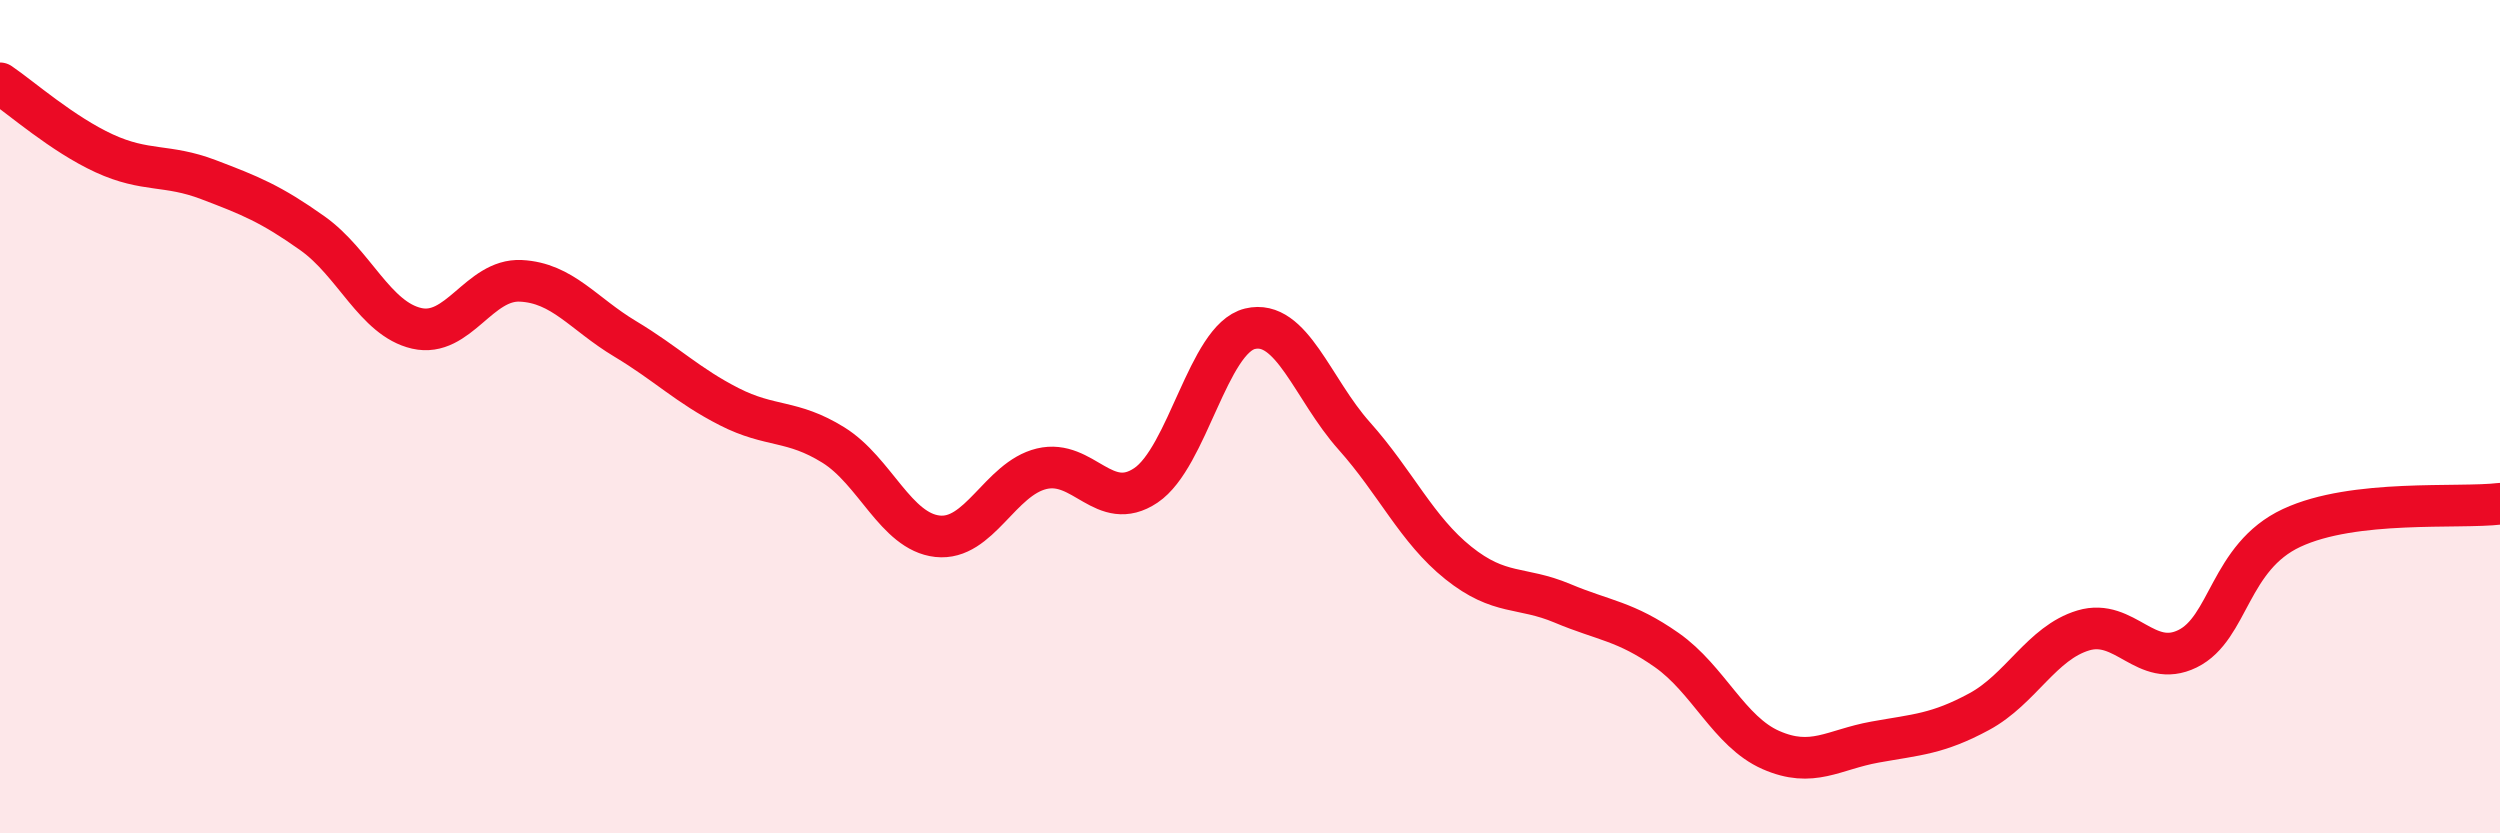
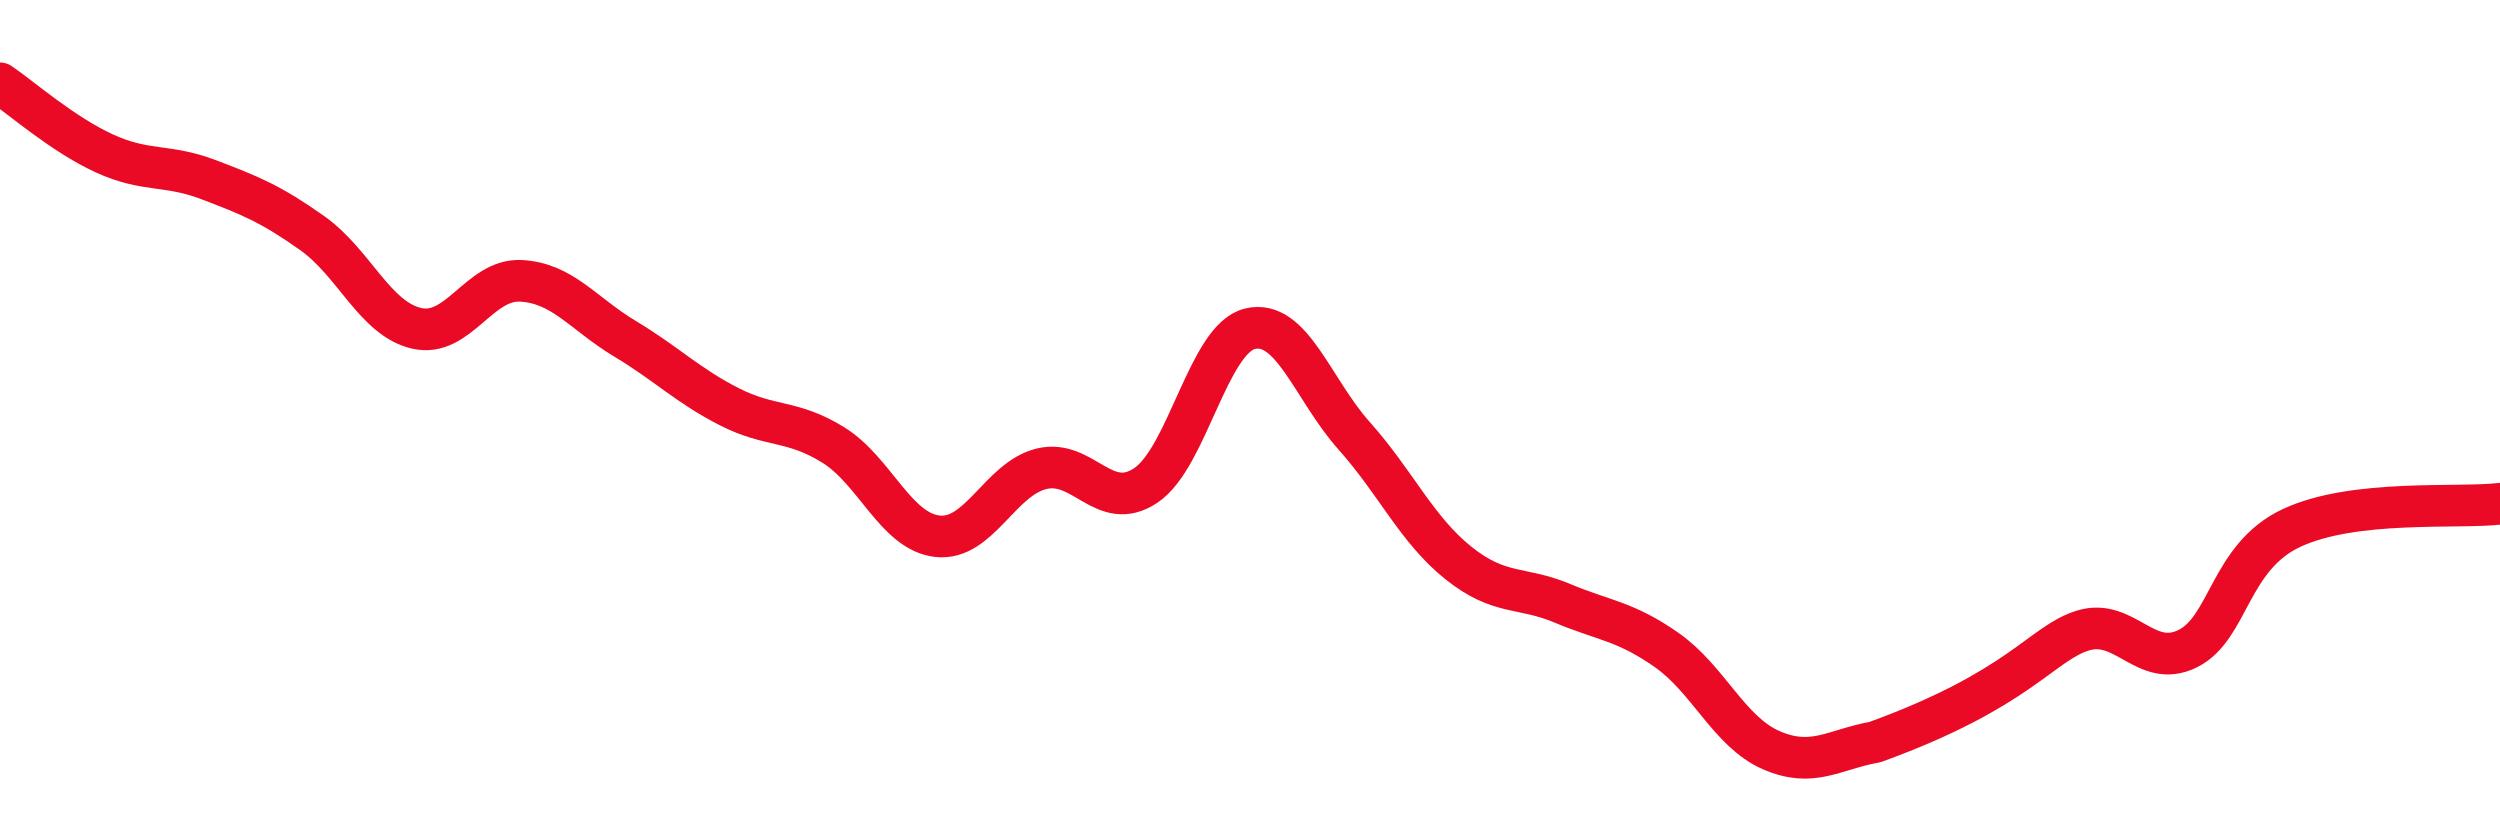
<svg xmlns="http://www.w3.org/2000/svg" width="60" height="20" viewBox="0 0 60 20">
-   <path d="M 0,2 C 0.5,2.34 1.5,3.22 2.5,3.68 C 3.5,4.14 4,3.93 5,4.31 C 6,4.69 6.5,4.89 7.5,5.6 C 8.5,6.31 9,7.65 10,7.88 C 11,8.11 11.5,6.69 12.5,6.74 C 13.5,6.79 14,7.53 15,8.13 C 16,8.73 16.5,9.25 17.5,9.76 C 18.5,10.27 19,10.06 20,10.68 C 21,11.3 21.5,12.76 22.5,12.87 C 23.5,12.98 24,11.49 25,11.25 C 26,11.01 26.5,12.32 27.5,11.65 C 28.5,10.98 29,8.13 30,7.89 C 31,7.65 31.5,9.34 32.5,10.46 C 33.5,11.58 34,12.71 35,13.51 C 36,14.31 36.5,14.06 37.5,14.48 C 38.5,14.9 39,14.9 40,15.6 C 41,16.3 41.5,17.56 42.5,18 C 43.5,18.44 44,17.99 45,17.81 C 46,17.63 46.5,17.62 47.5,17.08 C 48.5,16.54 49,15.43 50,15.13 C 51,14.83 51.5,16.06 52.5,15.57 C 53.5,15.08 53.5,13.37 55,12.67 C 56.5,11.97 59,12.21 60,12.09L60 20L0 20Z" fill="#EB0A25" opacity="0.1" stroke-linecap="round" stroke-linejoin="round" />
-   <path d="M 0,2 C 0.5,2.34 1.5,3.22 2.5,3.68 C 3.5,4.14 4,3.93 5,4.31 C 6,4.69 6.5,4.89 7.5,5.6 C 8.5,6.31 9,7.65 10,7.88 C 11,8.11 11.5,6.69 12.5,6.74 C 13.5,6.79 14,7.53 15,8.13 C 16,8.73 16.5,9.25 17.5,9.76 C 18.5,10.27 19,10.06 20,10.68 C 21,11.3 21.5,12.76 22.5,12.87 C 23.5,12.98 24,11.49 25,11.25 C 26,11.01 26.5,12.32 27.5,11.65 C 28.5,10.98 29,8.13 30,7.89 C 31,7.65 31.5,9.34 32.5,10.46 C 33.5,11.58 34,12.71 35,13.51 C 36,14.31 36.5,14.06 37.5,14.48 C 38.5,14.9 39,14.9 40,15.6 C 41,16.3 41.5,17.56 42.5,18 C 43.5,18.44 44,17.99 45,17.81 C 46,17.63 46.5,17.62 47.5,17.08 C 48.5,16.54 49,15.43 50,15.13 C 51,14.83 51.5,16.06 52.5,15.57 C 53.5,15.08 53.5,13.37 55,12.67 C 56.5,11.97 59,12.21 60,12.09" stroke="#EB0A25" stroke-width="1" fill="none" stroke-linecap="round" stroke-linejoin="round" />
+   <path d="M 0,2 C 0.5,2.34 1.5,3.22 2.5,3.68 C 3.5,4.14 4,3.93 5,4.31 C 6,4.69 6.5,4.89 7.5,5.6 C 8.5,6.31 9,7.65 10,7.88 C 11,8.11 11.5,6.69 12.5,6.74 C 13.5,6.79 14,7.53 15,8.13 C 16,8.73 16.5,9.25 17.5,9.76 C 18.5,10.27 19,10.06 20,10.68 C 21,11.3 21.5,12.76 22.5,12.87 C 23.5,12.98 24,11.49 25,11.25 C 26,11.01 26.5,12.32 27.5,11.65 C 28.5,10.98 29,8.13 30,7.89 C 31,7.65 31.5,9.34 32.5,10.46 C 33.5,11.58 34,12.71 35,13.51 C 36,14.31 36.5,14.06 37.5,14.48 C 38.5,14.9 39,14.9 40,15.6 C 41,16.3 41.5,17.56 42.5,18 C 43.5,18.44 44,17.99 45,17.81 C 48.5,16.54 49,15.43 50,15.13 C 51,14.83 51.5,16.06 52.5,15.57 C 53.5,15.08 53.5,13.37 55,12.67 C 56.5,11.97 59,12.21 60,12.09" stroke="#EB0A25" stroke-width="1" fill="none" stroke-linecap="round" stroke-linejoin="round" />
</svg>